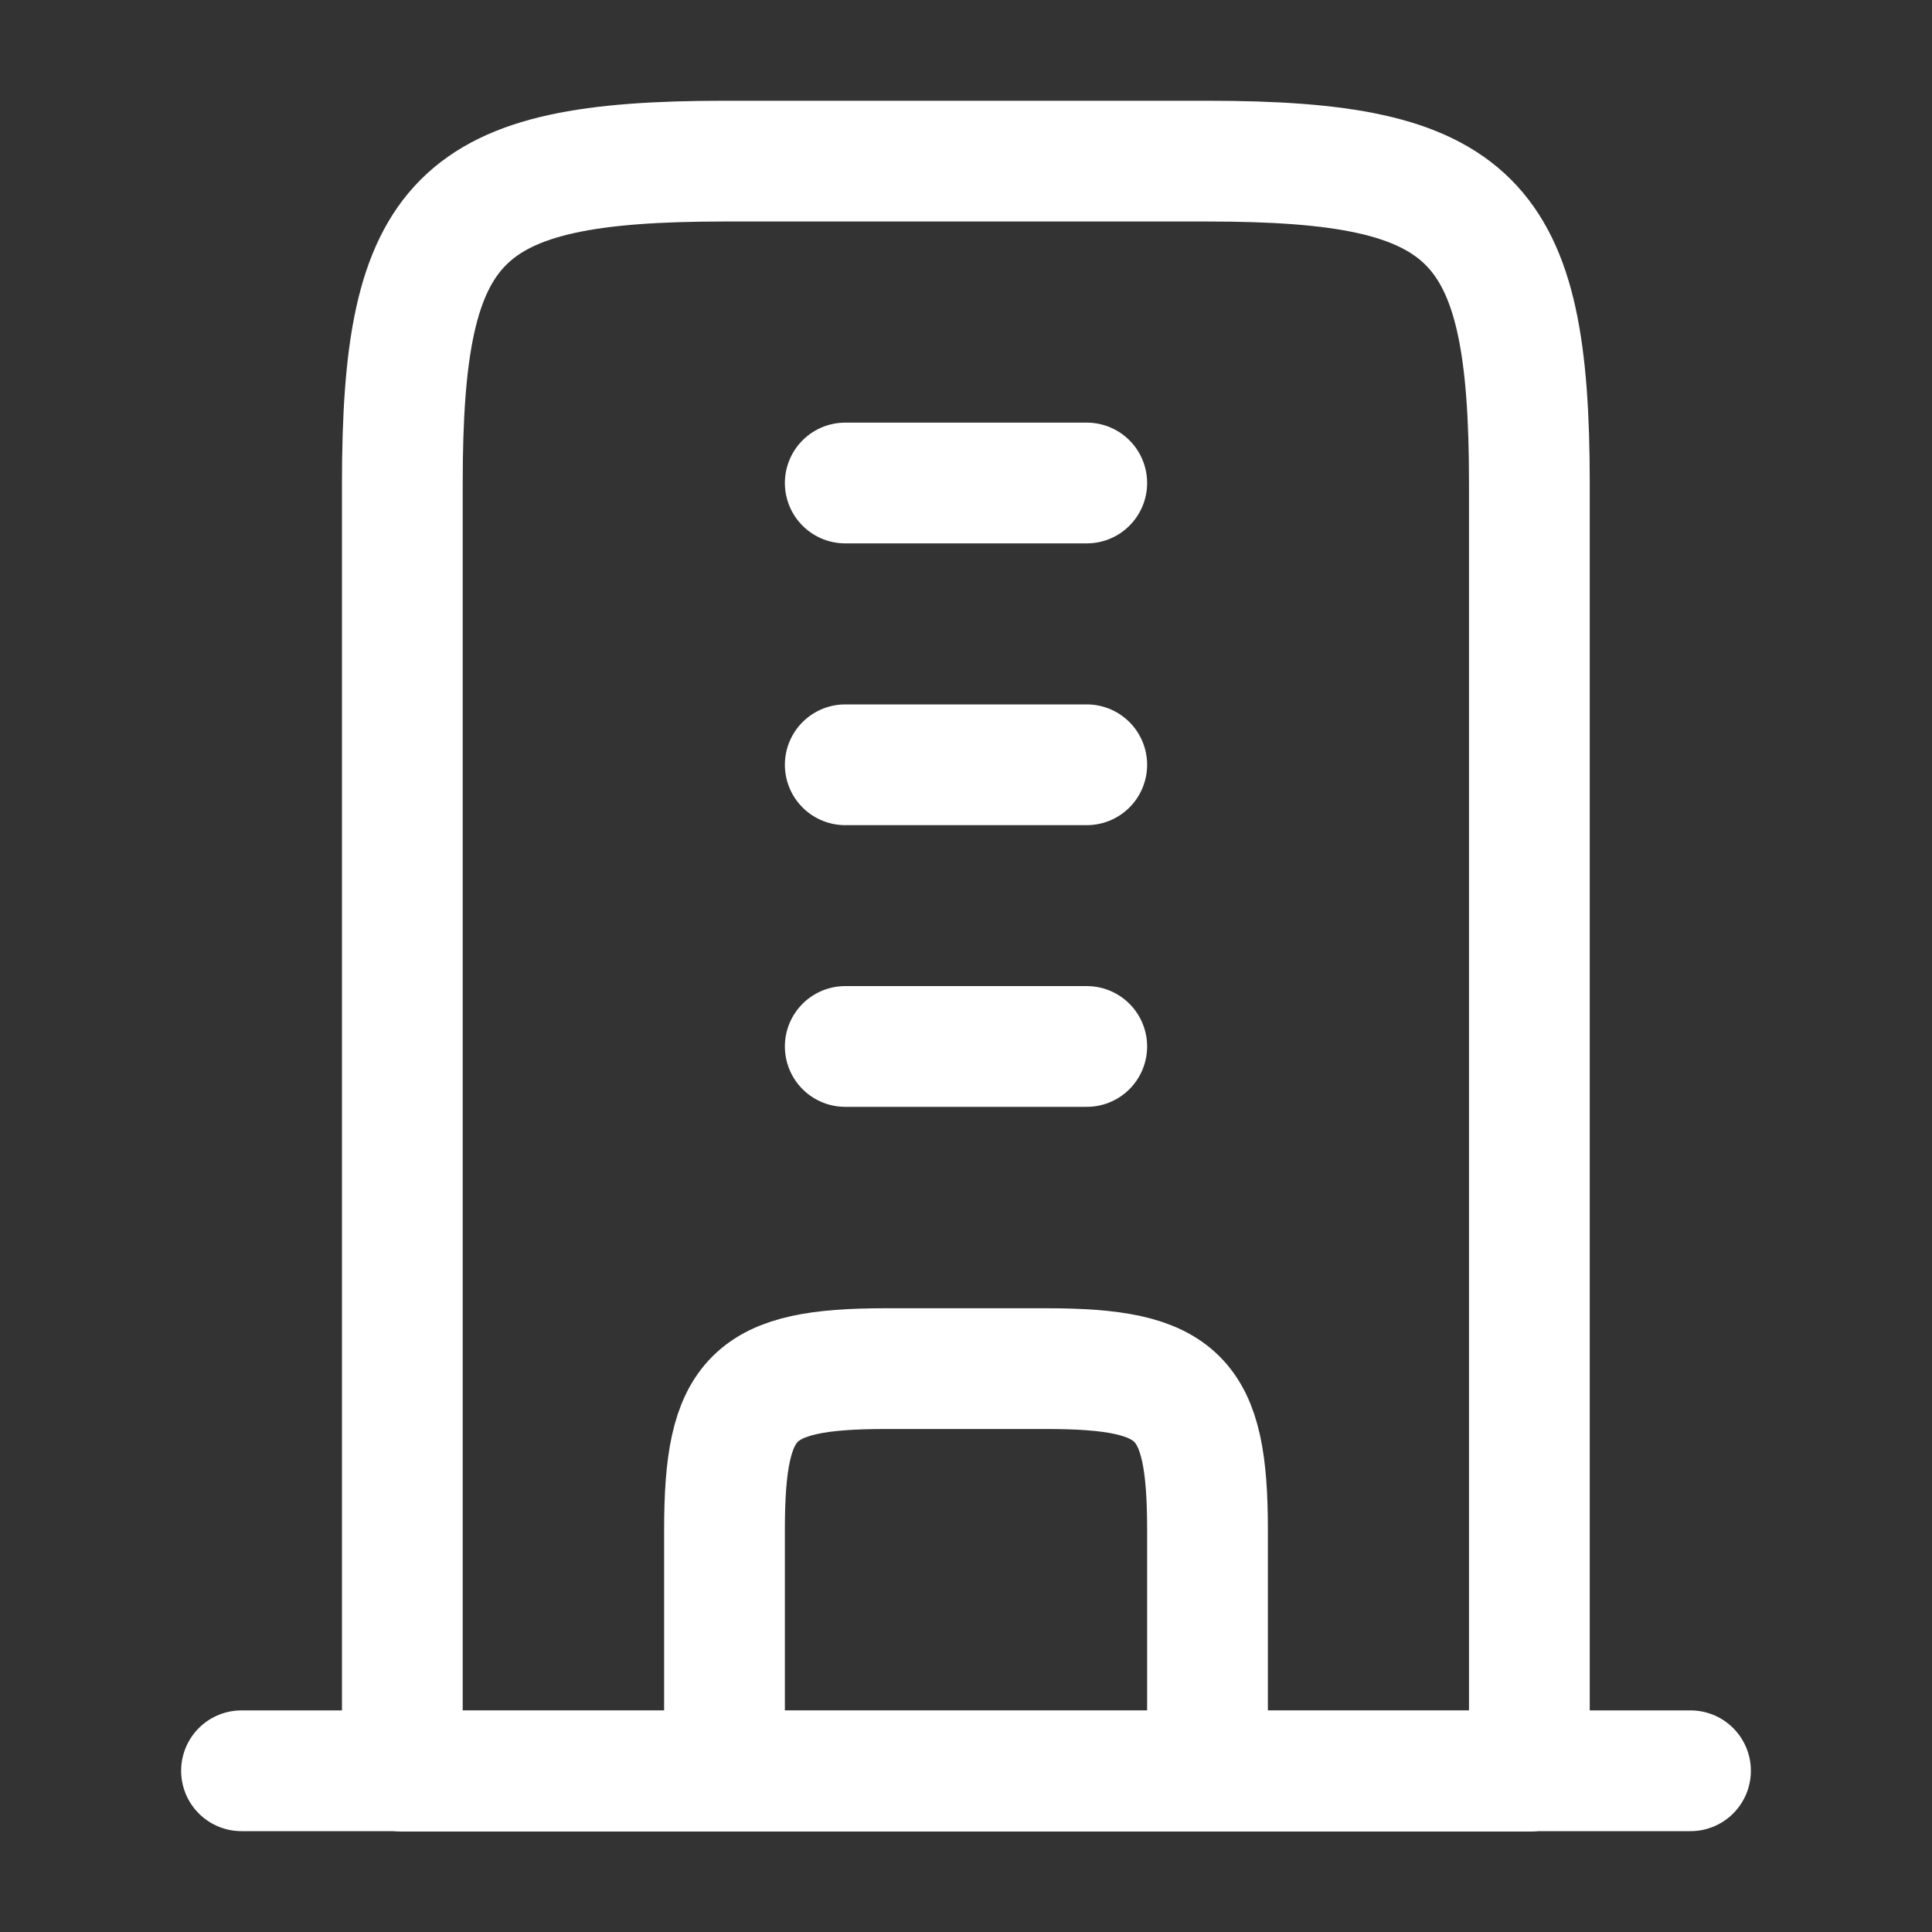
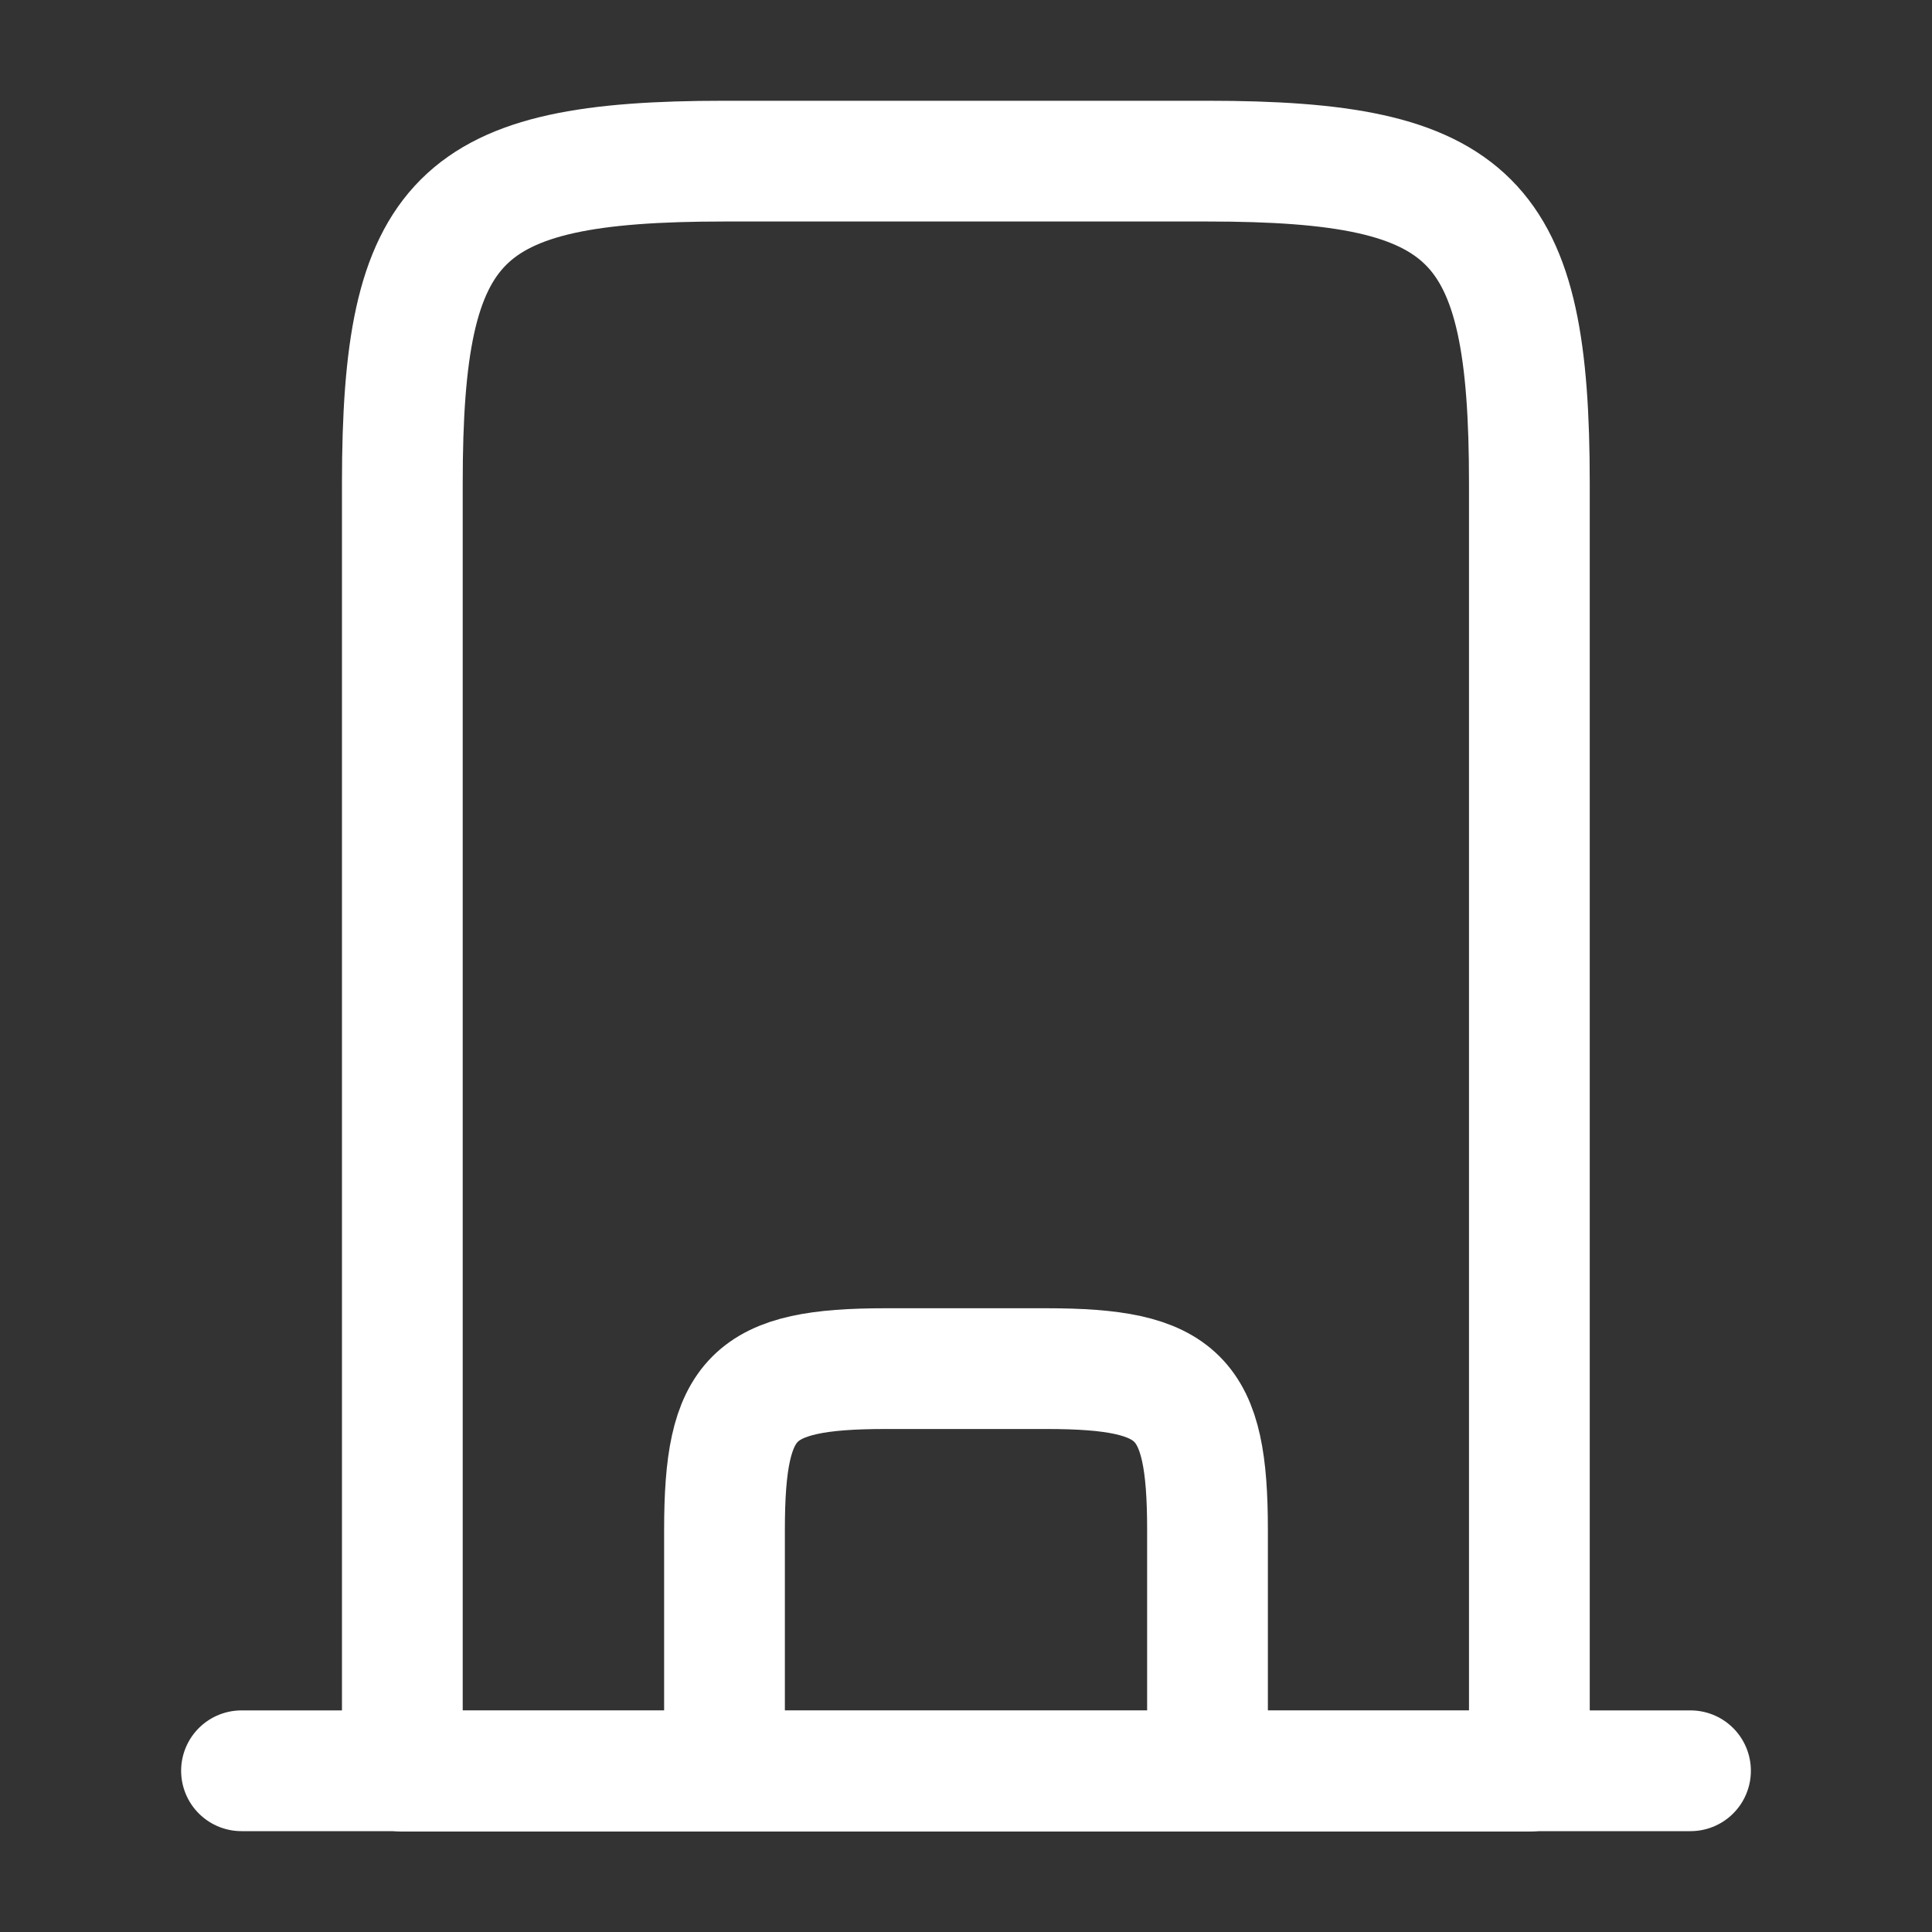
<svg xmlns="http://www.w3.org/2000/svg" width="20" height="20" viewBox="0 0 20 20" fill="none">
  <rect x="0" y="0" width="20" height="20" fill="#333333" stroke="none" />
  <path d="M12.498 1.668H7.498C4.741 1.668 4.165 2.244 4.165 5.001V18.335H15.832V5.001C15.832 2.244 15.256 1.668 12.498 1.668Z" stroke="white" stroke-width="1.25" stroke-linejoin="round" />
  <path d="M2.5 18.331H17.5" stroke="white" stroke-width="1.25" stroke-linecap="round" stroke-linejoin="round" />
  <path d="M12.5 18.335V15.835C12.5 14.456 12.212 14.168 10.833 14.168H9.167C7.788 14.168 7.5 14.456 7.5 15.835V18.335" stroke="white" stroke-width="1.25" stroke-linejoin="round" />
-   <path d="M11.25 5H8.75M11.25 7.917H8.75M11.25 10.833H8.75" stroke="white" stroke-width="1.25" stroke-linecap="round" />
</svg>